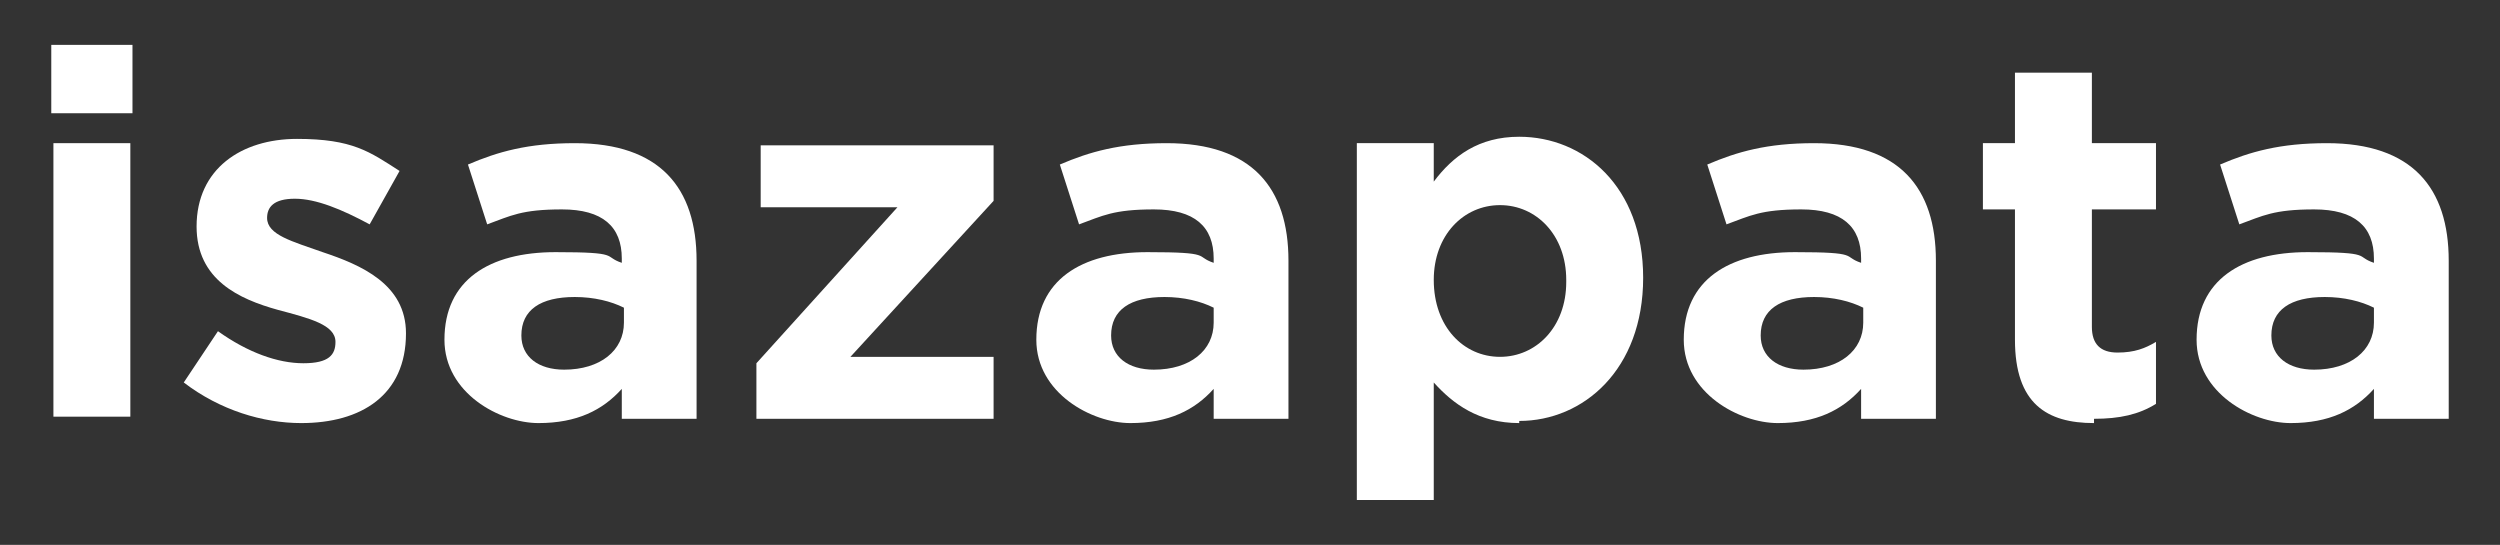
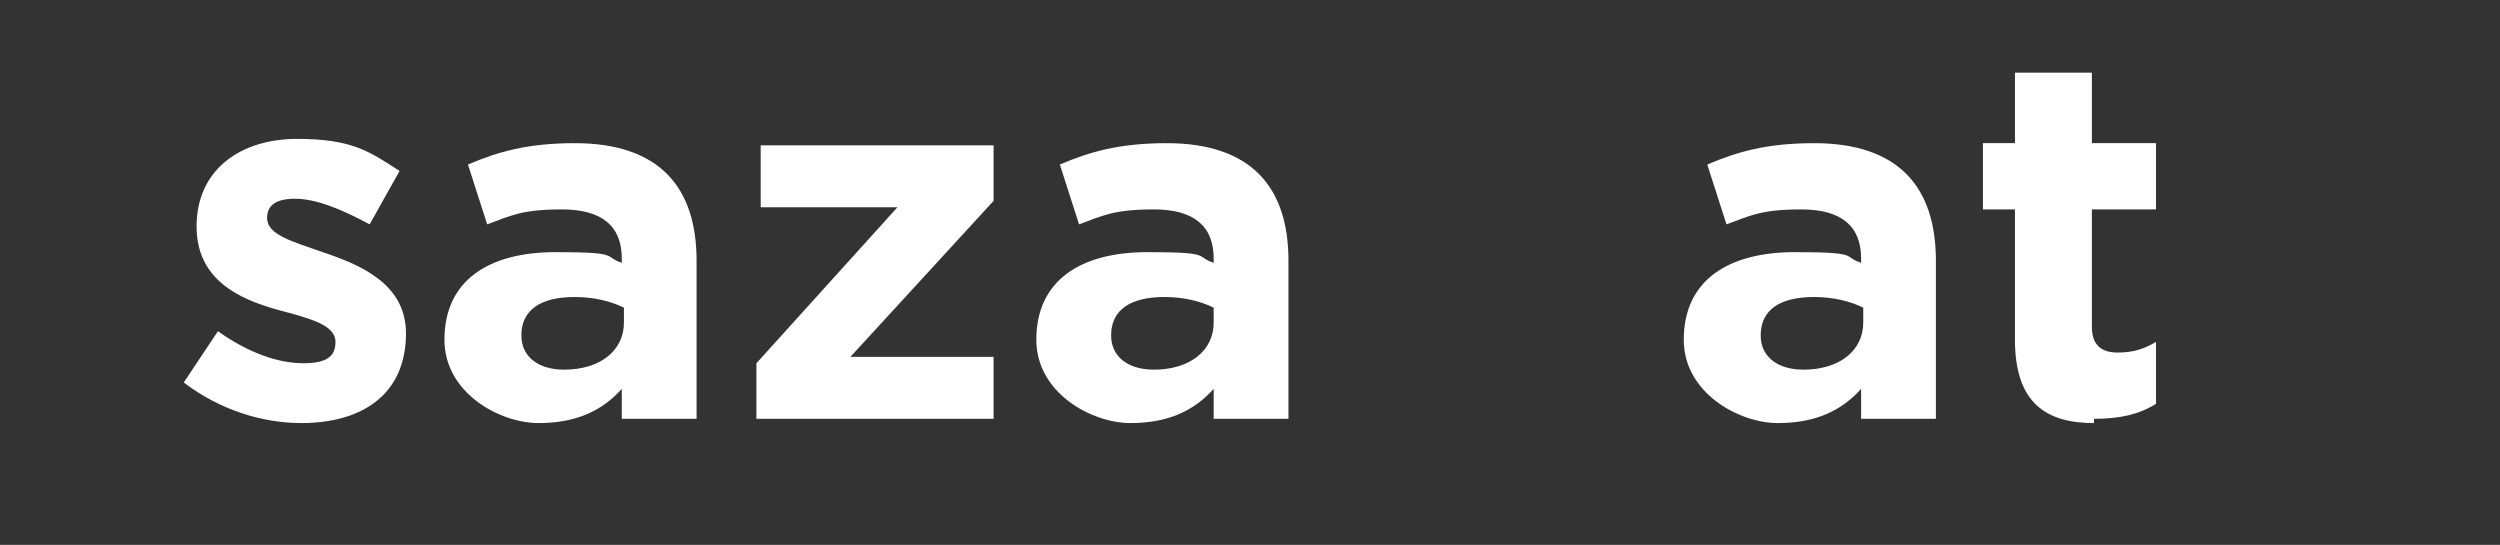
<svg xmlns="http://www.w3.org/2000/svg" id="Capa_1" version="1.1" viewBox="0 0 117 25.5">
  <rect x="0" y="0" width="117" height="25.5" fill="#333333" stroke="none" />
-   <path d="M2.4,5.3v-3.2h3.8v3.2h-3.8ZM2.5,19.6V6.7h3.6v12.8h-3.6Z" fill="#fff" />
  <path d="M14.1,19.8c-1.8,0-3.8-.6-5.5-1.9l1.6-2.4c1.4,1,2.8,1.5,4,1.5s1.5-.4,1.5-1h0c0-.8-1.2-1.1-2.7-1.5-1.8-.5-3.8-1.4-3.8-3.9h0c0-2.7,2.1-4.1,4.7-4.1s3.4.6,4.8,1.5l-1.4,2.5c-1.3-.7-2.5-1.2-3.5-1.2s-1.3.4-1.3.9h0c0,.8,1.2,1.1,2.6,1.6,1.8.6,3.9,1.5,3.9,3.8h0c0,2.9-2.1,4.2-4.9,4.2Z" fill="#fff" />
  <path d="M29.1,19.6v-1.4c-.9,1-2.1,1.6-3.9,1.6s-4.4-1.4-4.4-3.9h0c0-2.8,2.1-4.1,5.2-4.1s2.2.2,3.1.5v-.2c0-1.5-.9-2.3-2.8-2.3s-2.4.3-3.5.7l-.9-2.8c1.4-.6,2.8-1,5-1,4,0,5.7,2.1,5.7,5.5v7.4h-3.5ZM29.2,14.4c-.6-.3-1.4-.5-2.3-.5-1.6,0-2.5.6-2.5,1.8h0c0,1,.8,1.6,2,1.6,1.7,0,2.8-.9,2.8-2.2v-.6Z" fill="#fff" />
  <path d="M35.4,19.6v-2.6l6.6-7.3h-6.4v-2.9h10.9v2.6l-6.7,7.3h6.7v2.9h-11.1Z" fill="#fff" />
  <path d="M56.8,19.6v-1.4c-.9,1-2.1,1.6-3.9,1.6s-4.4-1.4-4.4-3.9h0c0-2.8,2.1-4.1,5.2-4.1s2.2.2,3.1.5v-.2c0-1.5-.9-2.3-2.8-2.3s-2.4.3-3.5.7l-.9-2.8c1.4-.6,2.8-1,5-1,4,0,5.7,2.1,5.7,5.5v7.4h-3.5ZM56.8,14.4c-.6-.3-1.4-.5-2.3-.5-1.6,0-2.5.6-2.5,1.8h0c0,1,.8,1.6,2,1.6,1.7,0,2.8-.9,2.8-2.2v-.6Z" fill="#fff" />
-   <path d="M71.1,19.8c-1.9,0-3.1-.9-4-1.9v5.5h-3.6V6.7h3.6v1.8c.9-1.2,2.1-2.1,4-2.1,3,0,5.8,2.3,5.8,6.6h0c0,4.3-2.8,6.7-5.8,6.7ZM73.3,13.1c0-2.1-1.4-3.5-3.1-3.5s-3.1,1.4-3.1,3.5h0c0,2.2,1.4,3.6,3.1,3.6s3.1-1.4,3.1-3.5h0Z" fill="#fff" />
  <path d="M87.1,19.6v-1.4c-.9,1-2.1,1.6-3.9,1.6s-4.4-1.4-4.4-3.9h0c0-2.8,2.1-4.1,5.2-4.1s2.2.2,3.1.5v-.2c0-1.5-.9-2.3-2.8-2.3s-2.4.3-3.5.7l-.9-2.8c1.4-.6,2.8-1,5-1,4,0,5.7,2.1,5.7,5.5v7.4h-3.5ZM87.2,14.4c-.6-.3-1.4-.5-2.3-.5-1.6,0-2.5.6-2.5,1.8h0c0,1,.8,1.6,2,1.6,1.7,0,2.8-.9,2.8-2.2v-.6Z" fill="#fff" />
  <path d="M98,19.8c-2.2,0-3.7-.9-3.7-3.9v-6.1h-1.5v-3.1h1.5v-3.3h3.6v3.3h3v3.1h-3v5.5c0,.8.4,1.2,1.2,1.2s1.3-.2,1.8-.5v2.9c-.8.5-1.7.7-2.9.7Z" fill="#fff" />
-   <path d="M111.1,19.6v-1.4c-.9,1-2.1,1.6-3.9,1.6s-4.4-1.4-4.4-3.9h0c0-2.8,2.1-4.1,5.2-4.1s2.2.2,3.1.5v-.2c0-1.5-.9-2.3-2.8-2.3s-2.4.3-3.5.7l-.9-2.8c1.4-.6,2.8-1,5-1,4,0,5.7,2.1,5.7,5.5v7.4h-3.5ZM111.1,14.4c-.6-.3-1.4-.5-2.3-.5-1.6,0-2.5.6-2.5,1.8h0c0,1,.8,1.6,2,1.6,1.7,0,2.8-.9,2.8-2.2v-.6Z" fill="#fff" />
</svg>